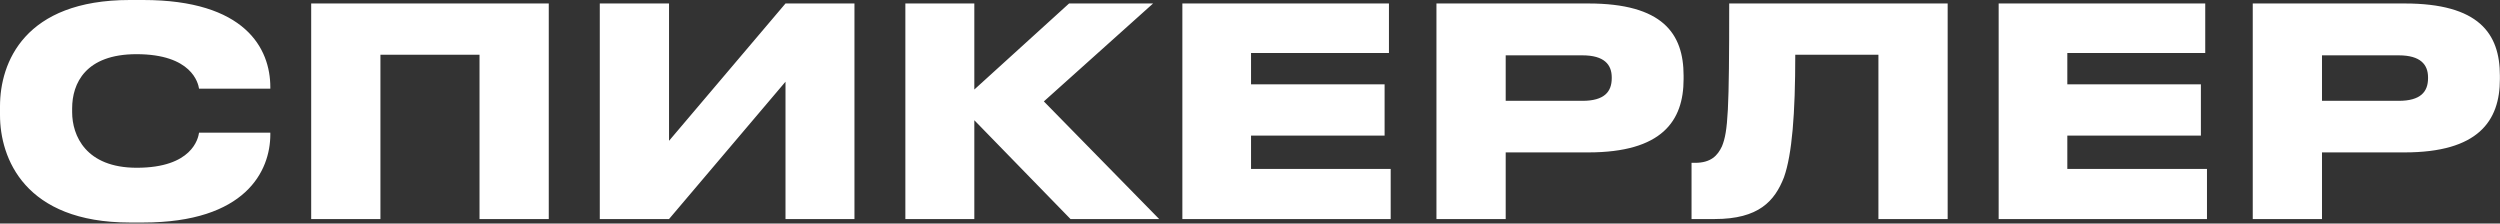
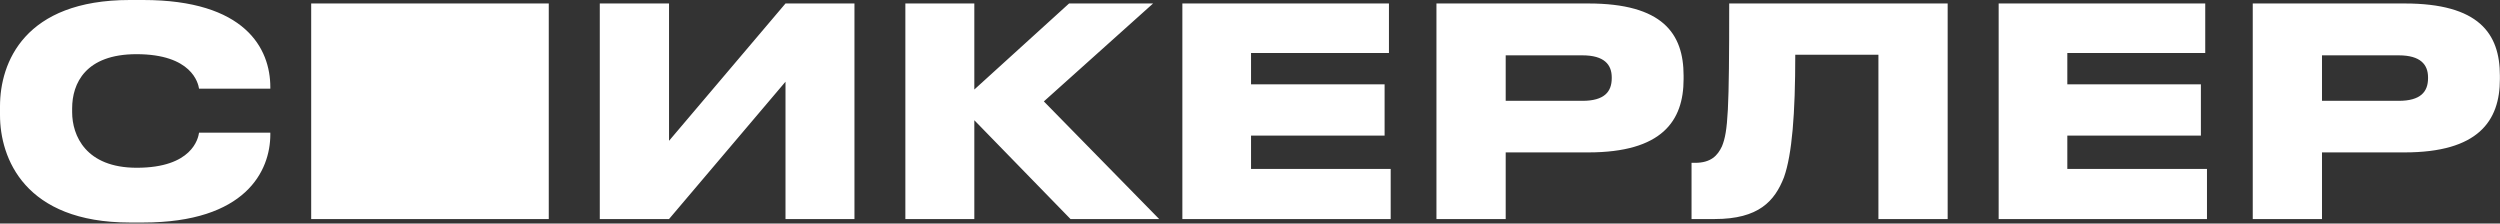
<svg xmlns="http://www.w3.org/2000/svg" width="302" height="27" viewBox="0 0 302 27" fill="none">
  <rect x="0" y="0" width="302" height="27" fill="#333333" stroke="none" />
-   <path d="M17.29 26.88H15.68C2.975 26.88 0 19.11 0 13.895V12.845C0 7.56 2.94 -4.05312e-05 15.68 -4.05312e-05H17.29C29.61 -4.05312e-05 32.655 5.845 32.655 10.535V10.71H24.045C23.94 10.045 23.17 6.545 16.485 6.545C10.325 6.545 8.715 10.08 8.715 13.09V13.545C8.715 16.38 10.36 20.265 16.52 20.265C23.205 20.265 23.94 16.73 24.045 16.03H32.655V16.24C32.655 20.65 29.68 26.88 17.29 26.88ZM37.591 26.46V0.42H66.291V26.46H57.926V6.615H45.956V26.46H37.591ZM94.889 26.46V9.87L80.819 26.46H72.454V0.42H80.819V17.01L94.889 0.42H103.219V26.46H94.889ZM129.318 26.46L117.698 14.525V26.46H109.368V0.42H117.698V10.815L129.143 0.42H139.293L126.098 12.25L140.028 26.46H129.318ZM142.83 0.42H167.785V6.405H151.125V10.185H167.26V16.38H151.125V20.405H167.995V26.46H142.83V0.42ZM191.863 18.41H181.888V26.46H173.523V0.42H191.863C200.823 0.42 203.378 4.025 203.378 9.135V9.555C203.378 14.63 200.753 18.41 191.863 18.41ZM181.888 6.685V12.18H191.163C193.788 12.18 194.698 11.095 194.698 9.45V9.345C194.698 7.805 193.788 6.685 191.163 6.685H181.888ZM226.913 26.46V6.615H216.868C216.868 13.755 216.483 18.655 215.503 21.42C214.383 24.29 212.458 26.46 207.138 26.46H204.338V19.67H204.758C206.683 19.67 207.488 18.795 208.013 17.675C208.748 15.89 208.888 13.37 208.888 0.42H235.278V26.46H226.913ZM241.438 0.42H266.393V6.405H249.733V10.185H265.868V16.38H249.733V20.405H266.603V26.46H241.438V0.42ZM290.472 18.41H280.497V26.46H272.132V0.42H290.472C299.432 0.42 301.987 4.025 301.987 9.135V9.555C301.987 14.63 299.362 18.41 290.472 18.41ZM280.497 6.685V12.18H289.772C292.397 12.18 293.307 11.095 293.307 9.45V9.345C293.307 7.805 292.397 6.685 289.772 6.685H280.497Z" fill="white" />
+   <path d="M17.29 26.88H15.68C2.975 26.88 0 19.11 0 13.895V12.845C0 7.56 2.94 -4.05312e-05 15.68 -4.05312e-05H17.29C29.61 -4.05312e-05 32.655 5.845 32.655 10.535V10.71H24.045C23.94 10.045 23.17 6.545 16.485 6.545C10.325 6.545 8.715 10.08 8.715 13.09V13.545C8.715 16.38 10.36 20.265 16.52 20.265C23.205 20.265 23.94 16.73 24.045 16.03H32.655V16.24C32.655 20.65 29.68 26.88 17.29 26.88ZM37.591 26.46V0.42H66.291V26.46H57.926H45.956V26.46H37.591ZM94.889 26.46V9.87L80.819 26.46H72.454V0.42H80.819V17.01L94.889 0.42H103.219V26.46H94.889ZM129.318 26.46L117.698 14.525V26.46H109.368V0.42H117.698V10.815L129.143 0.42H139.293L126.098 12.25L140.028 26.46H129.318ZM142.83 0.42H167.785V6.405H151.125V10.185H167.26V16.38H151.125V20.405H167.995V26.46H142.83V0.42ZM191.863 18.41H181.888V26.46H173.523V0.42H191.863C200.823 0.42 203.378 4.025 203.378 9.135V9.555C203.378 14.63 200.753 18.41 191.863 18.41ZM181.888 6.685V12.18H191.163C193.788 12.18 194.698 11.095 194.698 9.45V9.345C194.698 7.805 193.788 6.685 191.163 6.685H181.888ZM226.913 26.46V6.615H216.868C216.868 13.755 216.483 18.655 215.503 21.42C214.383 24.29 212.458 26.46 207.138 26.46H204.338V19.67H204.758C206.683 19.67 207.488 18.795 208.013 17.675C208.748 15.89 208.888 13.37 208.888 0.42H235.278V26.46H226.913ZM241.438 0.42H266.393V6.405H249.733V10.185H265.868V16.38H249.733V20.405H266.603V26.46H241.438V0.42ZM290.472 18.41H280.497V26.46H272.132V0.42H290.472C299.432 0.42 301.987 4.025 301.987 9.135V9.555C301.987 14.63 299.362 18.41 290.472 18.41ZM280.497 6.685V12.18H289.772C292.397 12.18 293.307 11.095 293.307 9.45V9.345C293.307 7.805 292.397 6.685 289.772 6.685H280.497Z" fill="white" />
</svg>